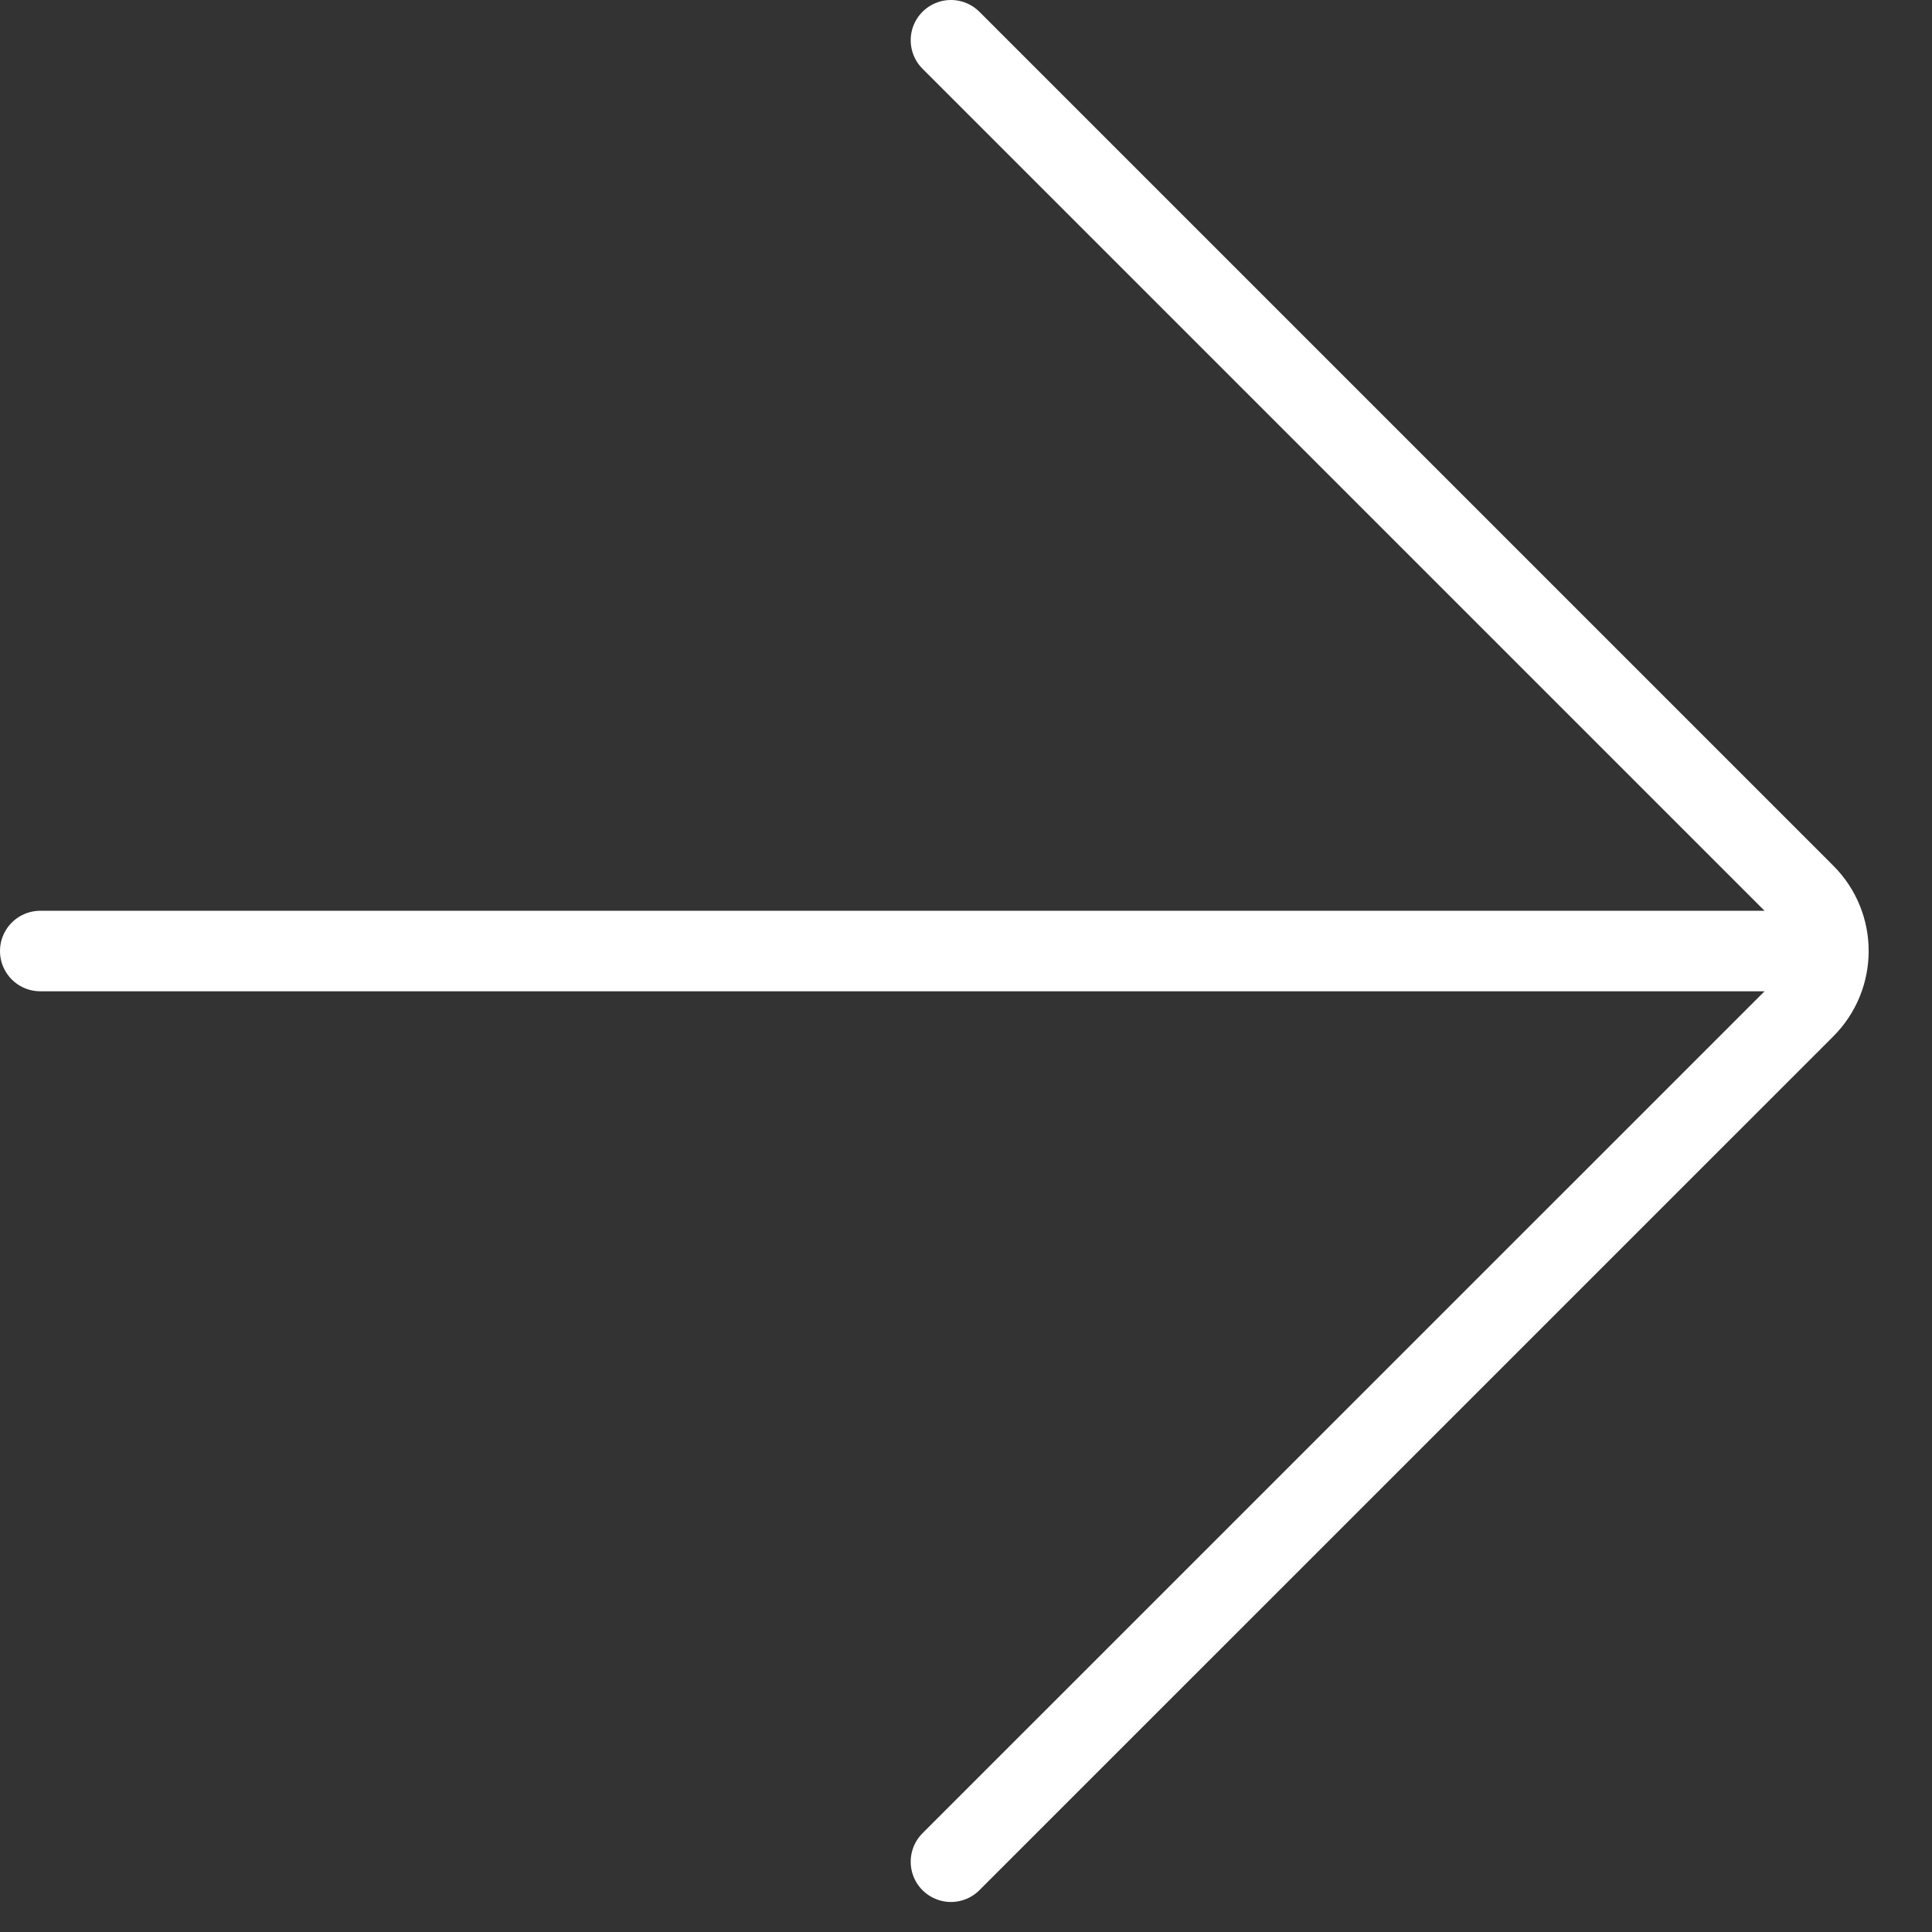
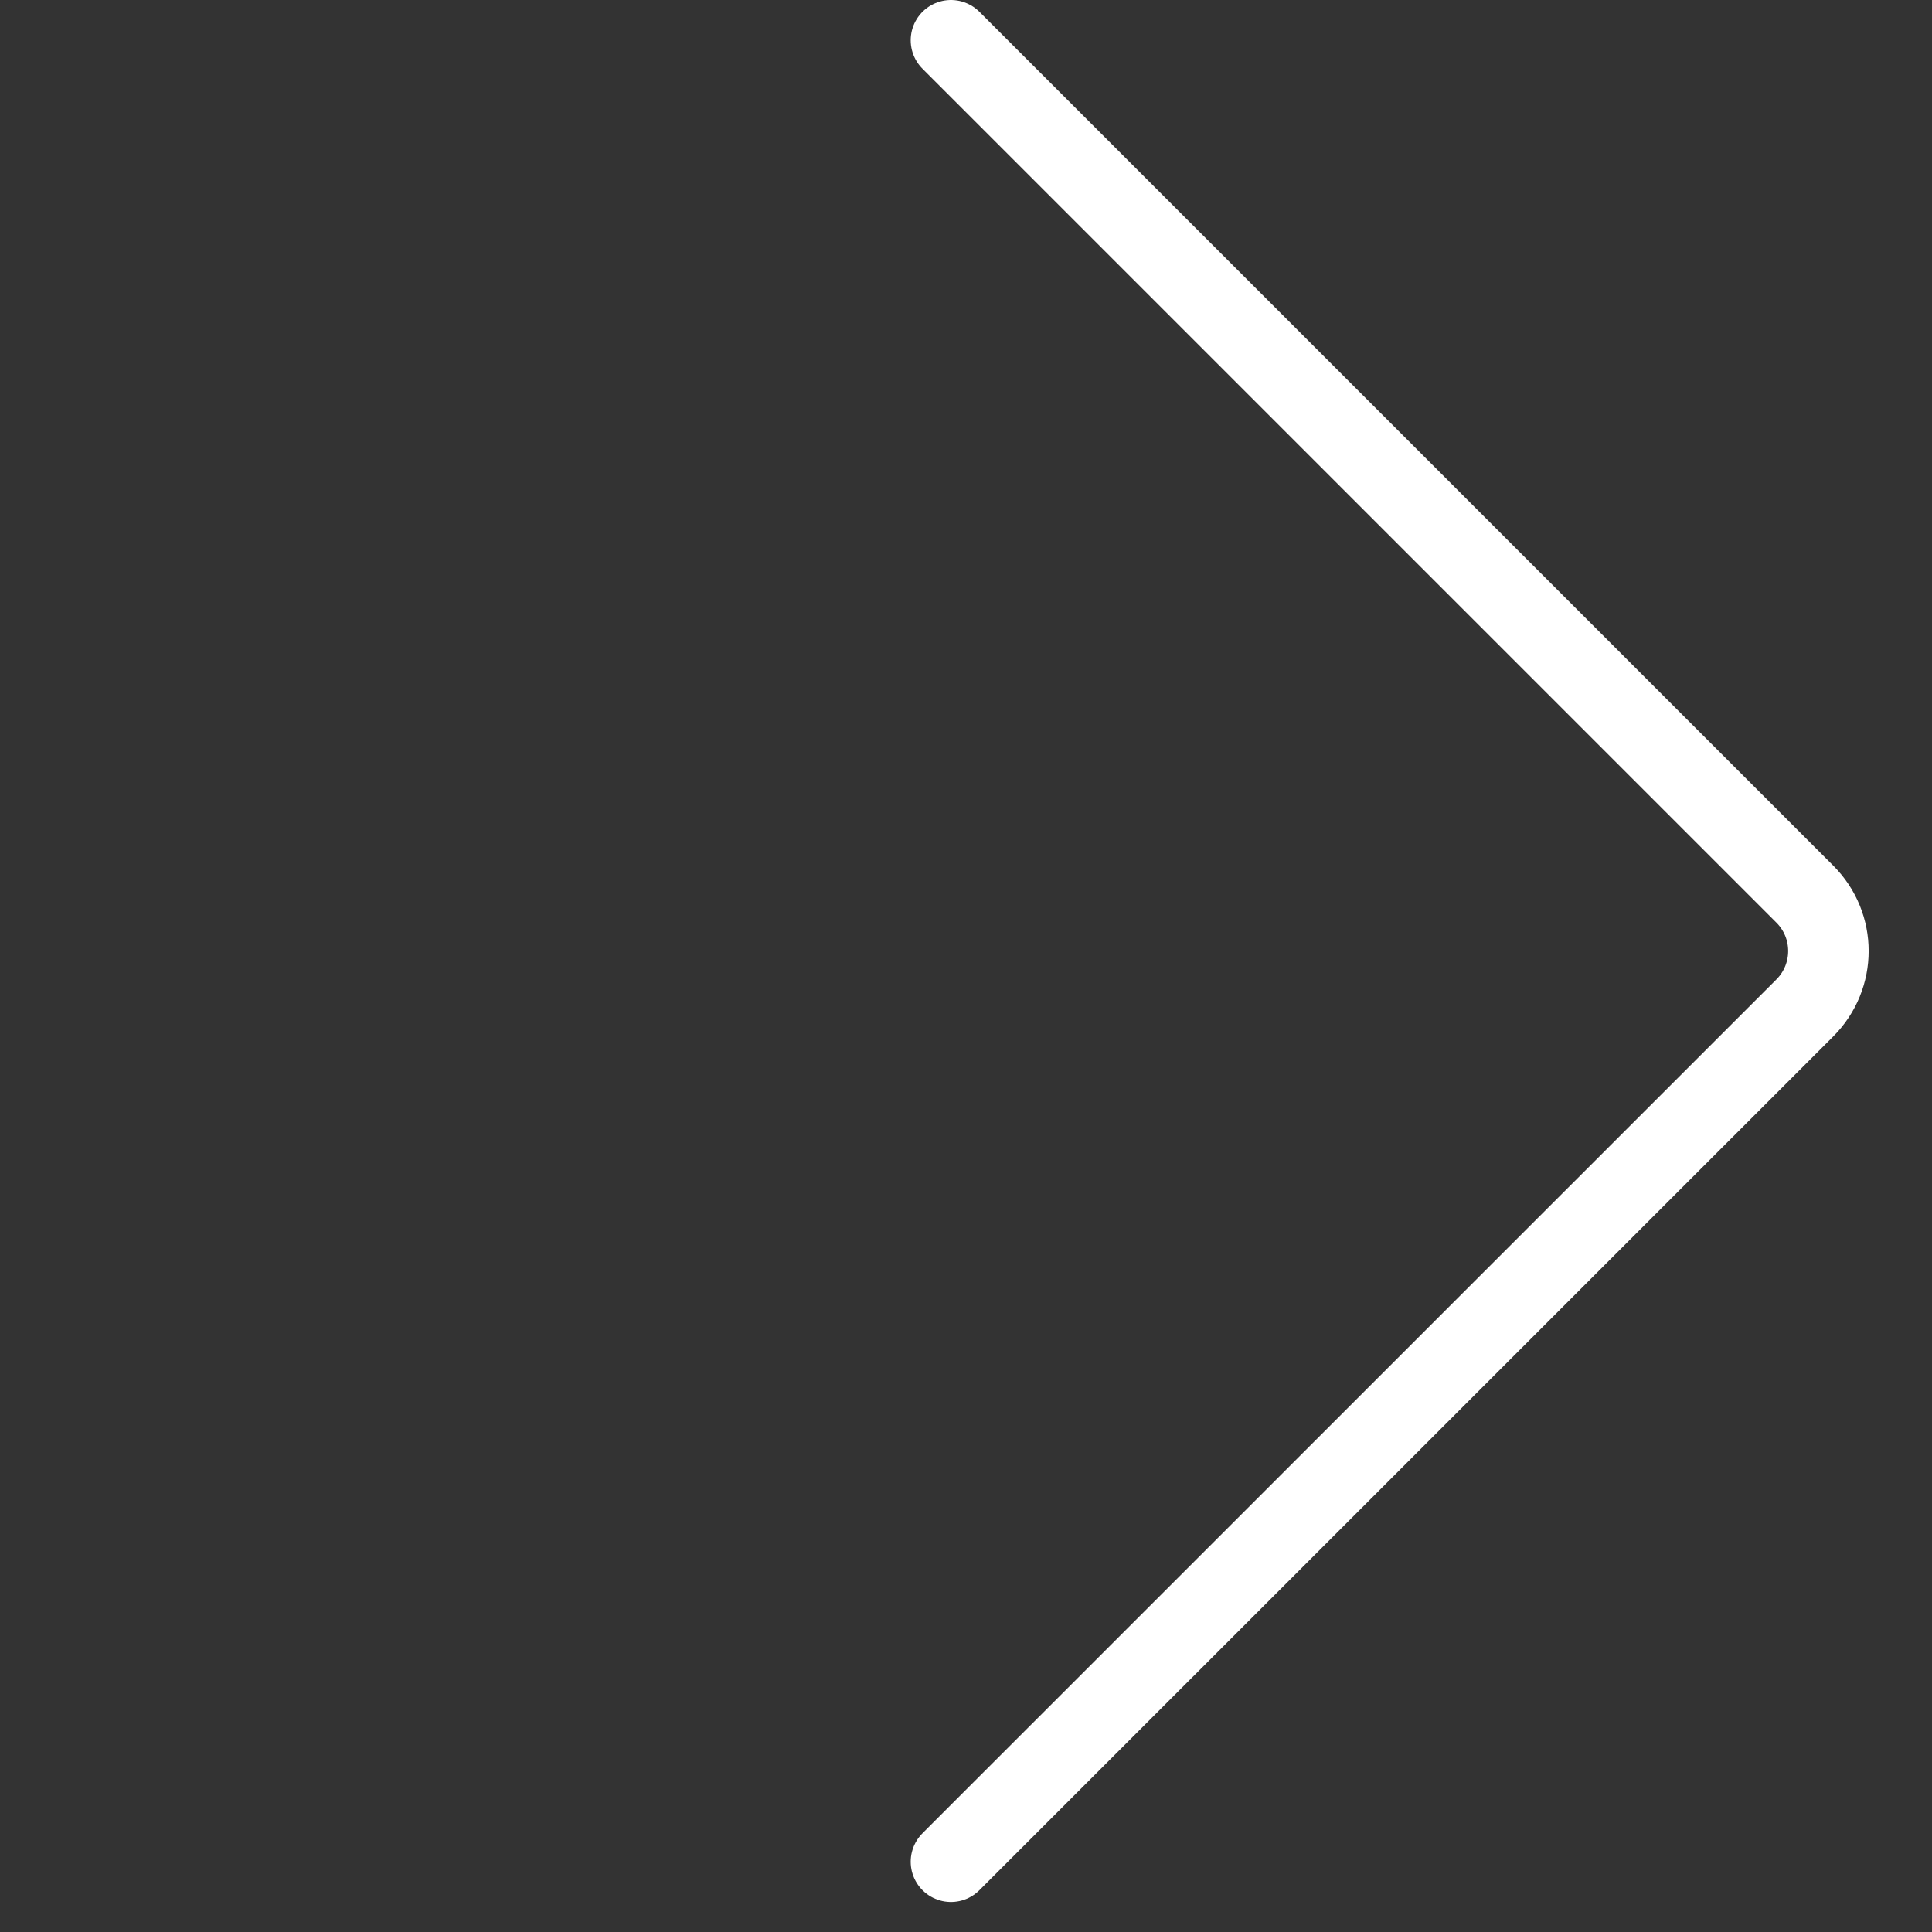
<svg xmlns="http://www.w3.org/2000/svg" width="24" height="24" viewBox="0 0 24 24" fill="none">
  <rect x="0" y="0" width="24" height="24" fill="#333333" stroke="none" />
  <path d="M11.813 0.5L22.42 11.107C22.811 11.497 22.811 12.13 22.42 12.521L11.813 23.127" stroke="white" stroke-linecap="round" />
-   <path d="M22.42 11.814H0.5" stroke="white" stroke-linecap="round" />
</svg>